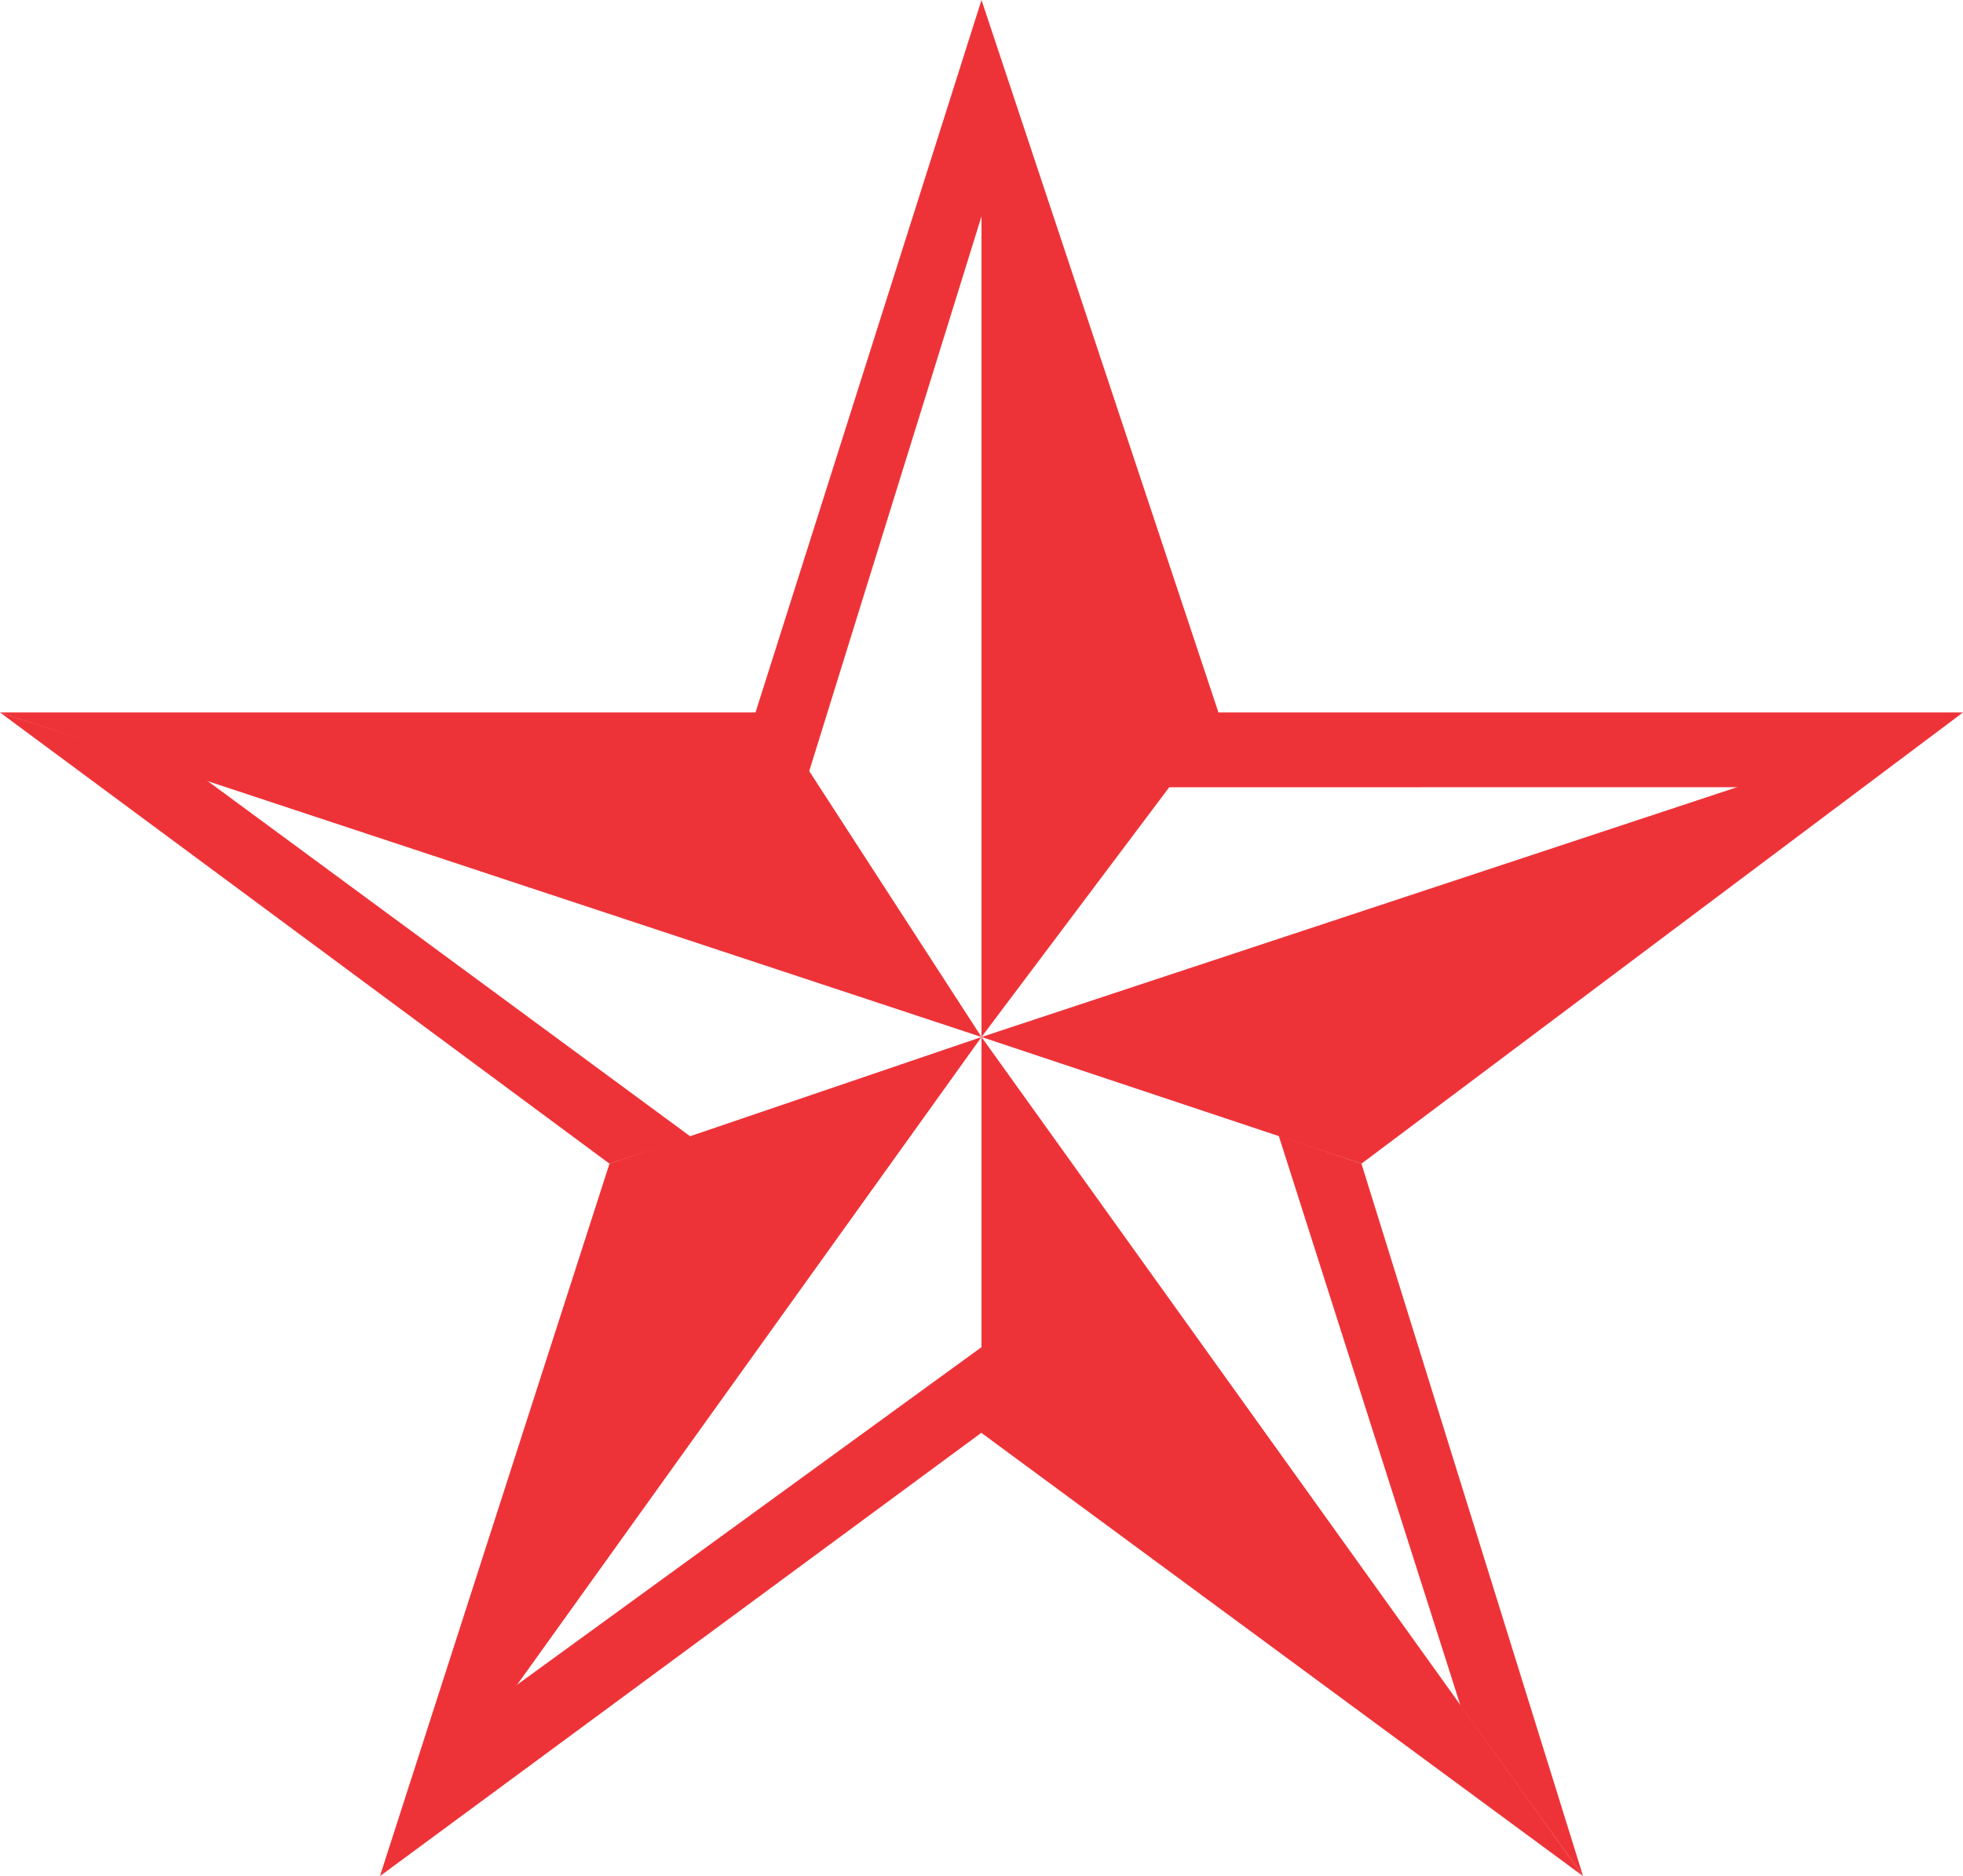
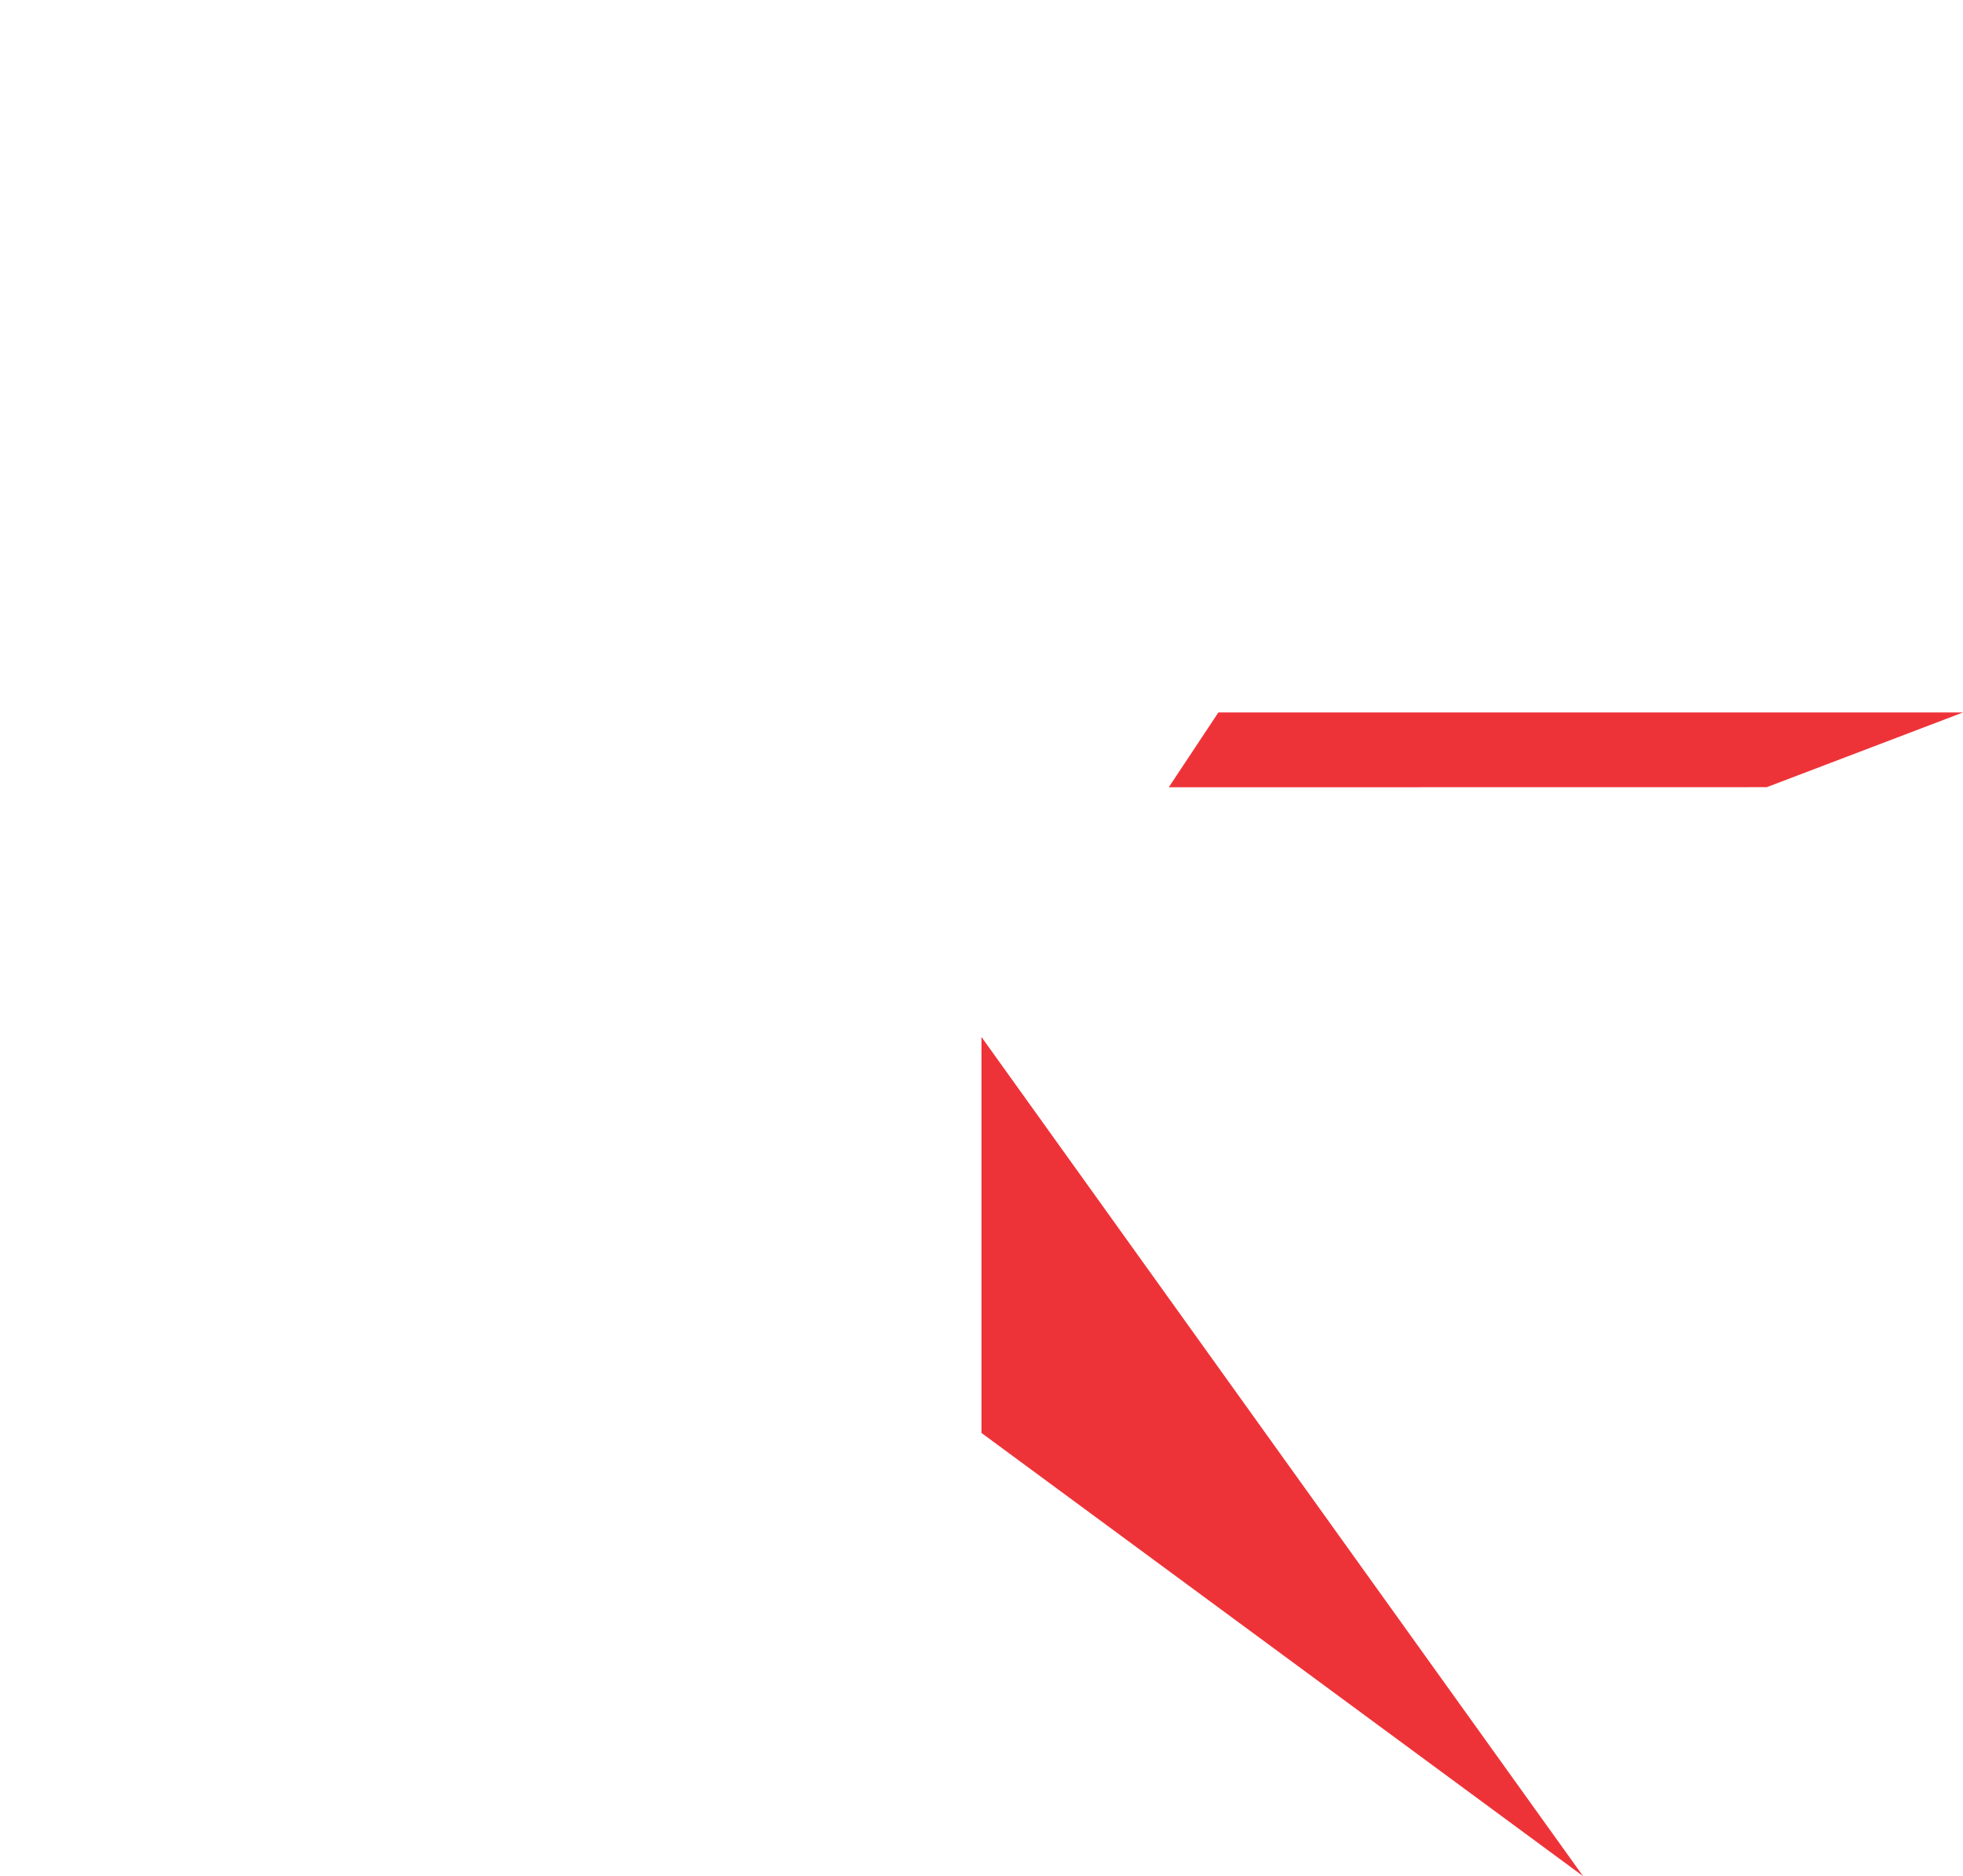
<svg xmlns="http://www.w3.org/2000/svg" width="248" height="237.003">
-   <path style="fill:#ee3338;fill-opacity:1;stroke:none" d="m247.386 469.897 77 57 10.282-3.394-61.403-45.201zM371.386 379.897l30.206 90.814-30.206 40.186z" transform="translate(-247.386 -379.894)" />
-   <path style="fill:#ee3338;fill-opacity:1;stroke:none" d="m371.386 379.894-28.631 90.255 6.322 8.911 22.31-71.848zM495.386 469.897l-76 57-48-16z" transform="translate(-247.386 -379.894)" />
  <path style="fill:#ee3338;fill-opacity:1;stroke:none" d="M495.386 469.897h-94.073l-6.268 9.45 75.55-.012zM447.386 616.897l-76-55.98v-50.02z" transform="translate(-247.386 -379.894)" />
-   <path style="fill:#ee3338;fill-opacity:1;stroke:none" d="m447.386 616.897-28-90-10.455-3.546 22.973 72.024zM295.386 616.897l29-90 47-16z" transform="translate(-247.386 -379.894)" />
-   <path style="fill:#ee3338;fill-opacity:1;stroke:none" d="m295.386 616.898 76-56.02v-10.803l-61.146 44.446zM247.386 469.897h97.435l26.565 41z" transform="translate(-247.386 -379.894)" />
</svg>